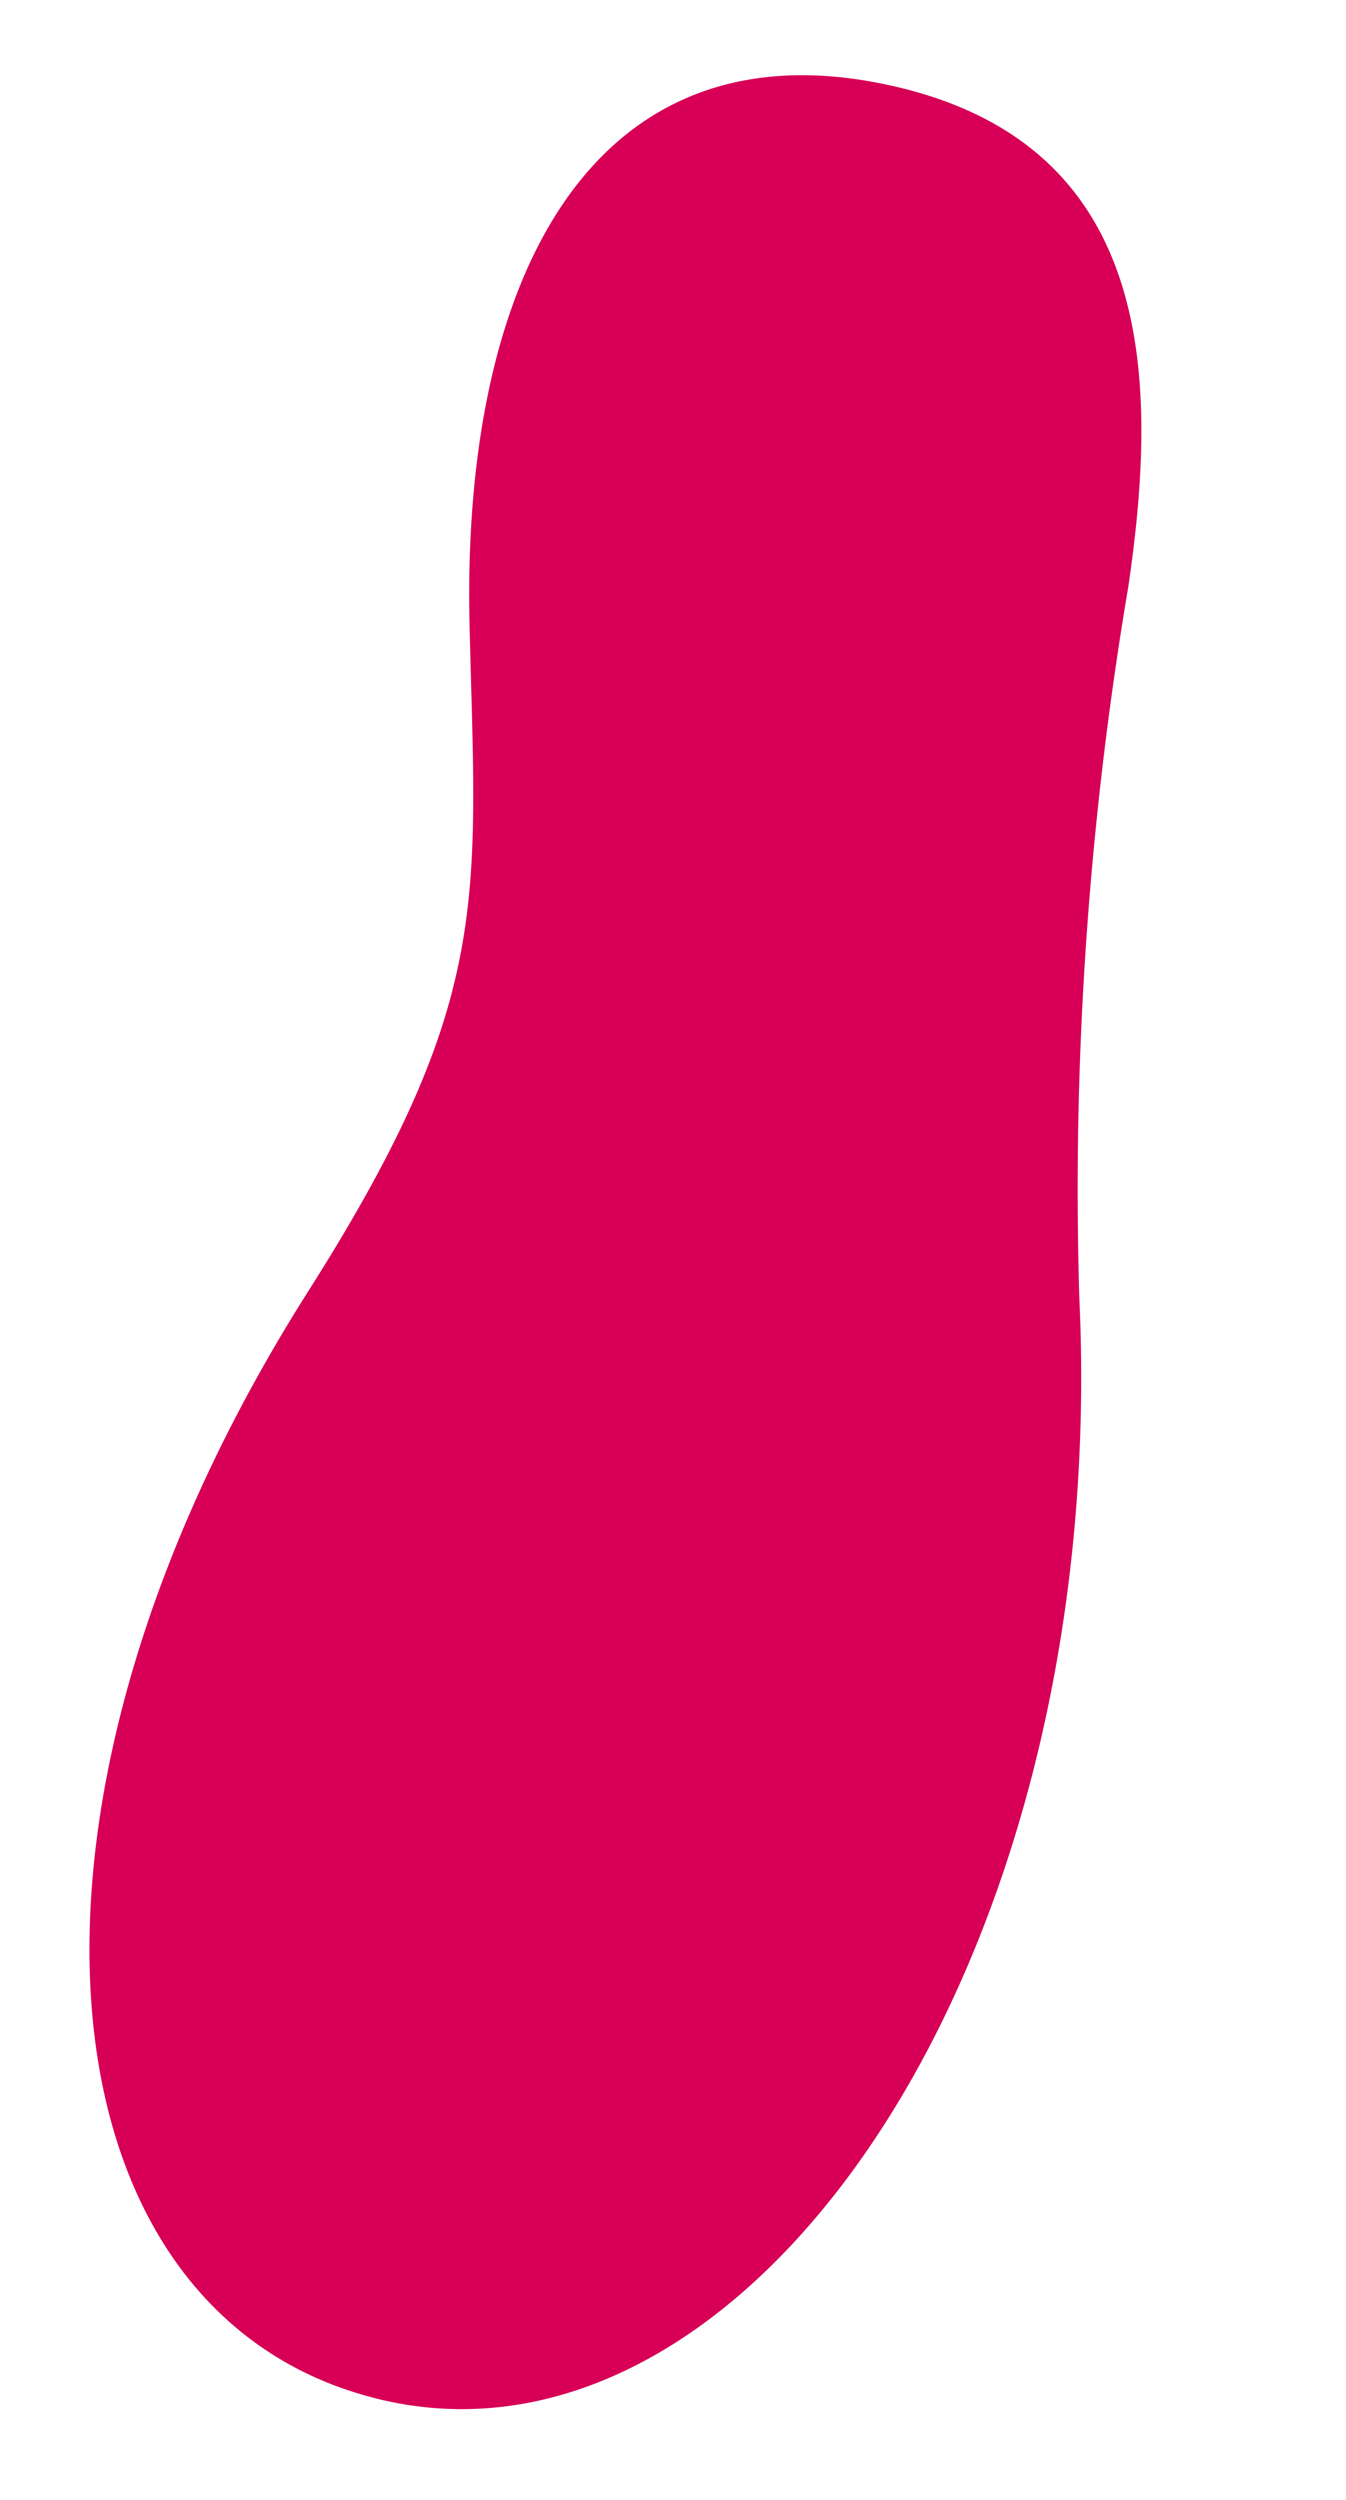
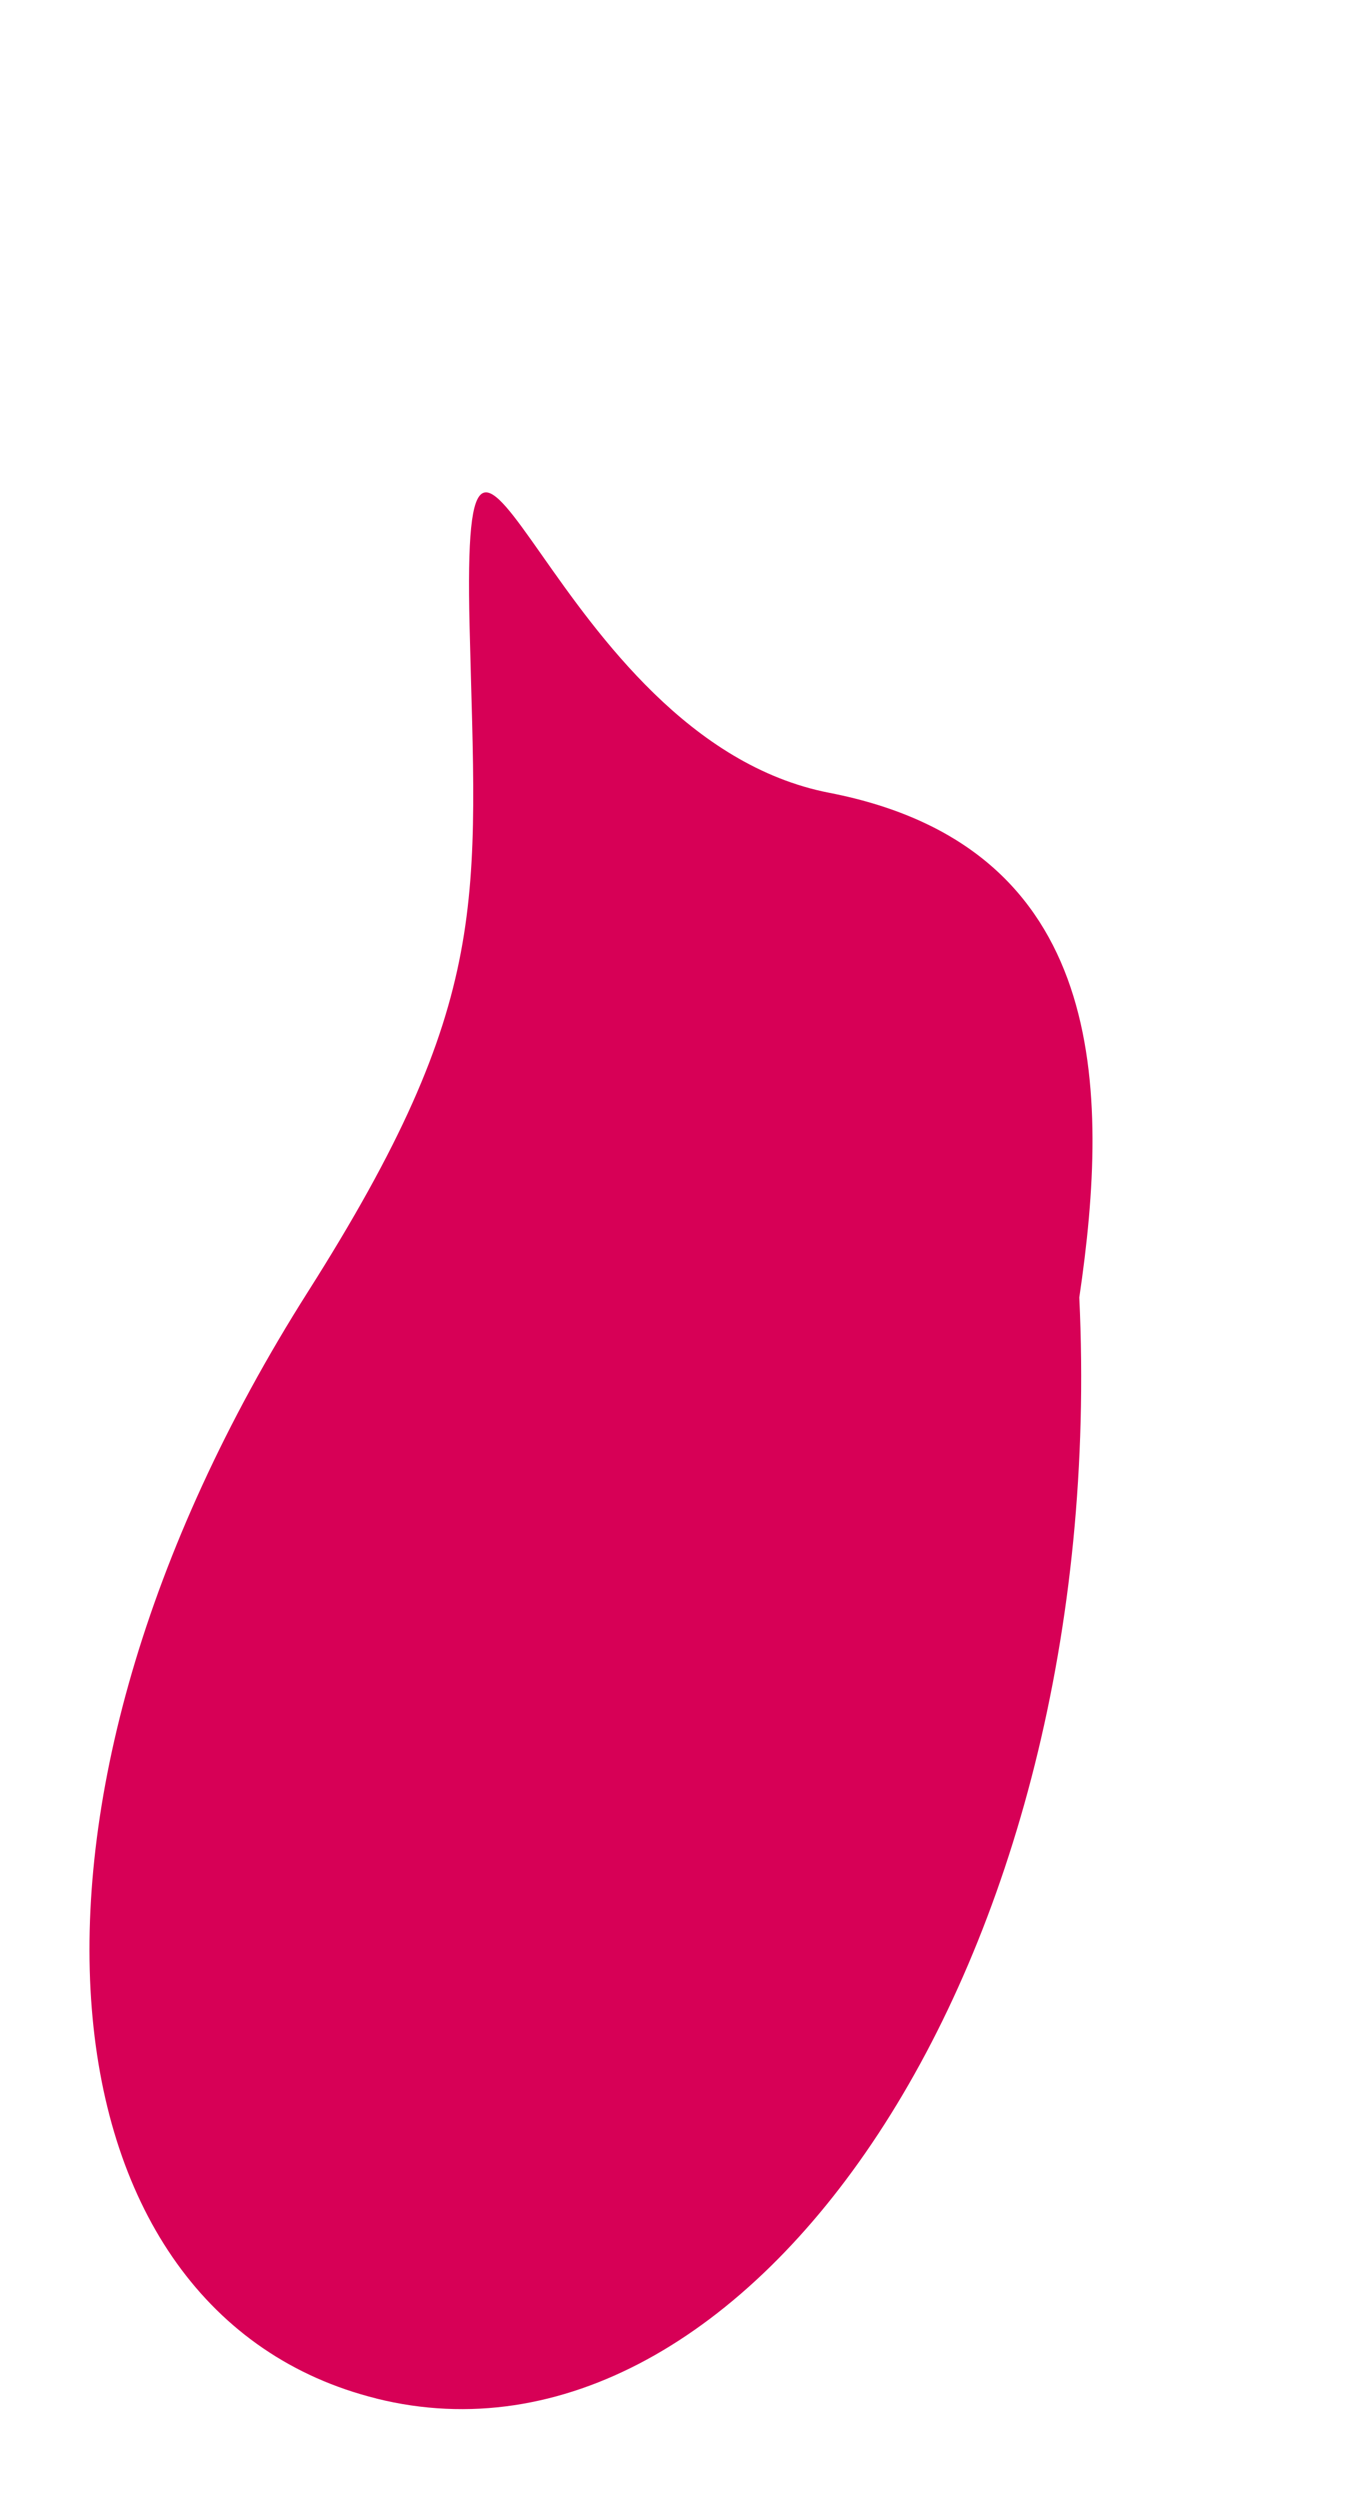
<svg xmlns="http://www.w3.org/2000/svg" width="18.371" height="34.101">
-   <path d="M5.137 32.72c5.052 1.26 10.021-5.889 9.594-15.021a49.249 49.249 0 01.667-9.684c.42-2.842.4-6.143-3.413-6.884S6.293 3.648 6.409 8.537c.09 3.763.328 5.09-2.205 9.083-4.502 7.096-3.68 13.954.936 15.1" fill="#d70056" />
+   <path d="M5.137 32.72c5.052 1.26 10.021-5.889 9.594-15.021c.42-2.842.4-6.143-3.413-6.884S6.293 3.648 6.409 8.537c.09 3.763.328 5.09-2.205 9.083-4.502 7.096-3.68 13.954.936 15.1" fill="#d70056" />
</svg>